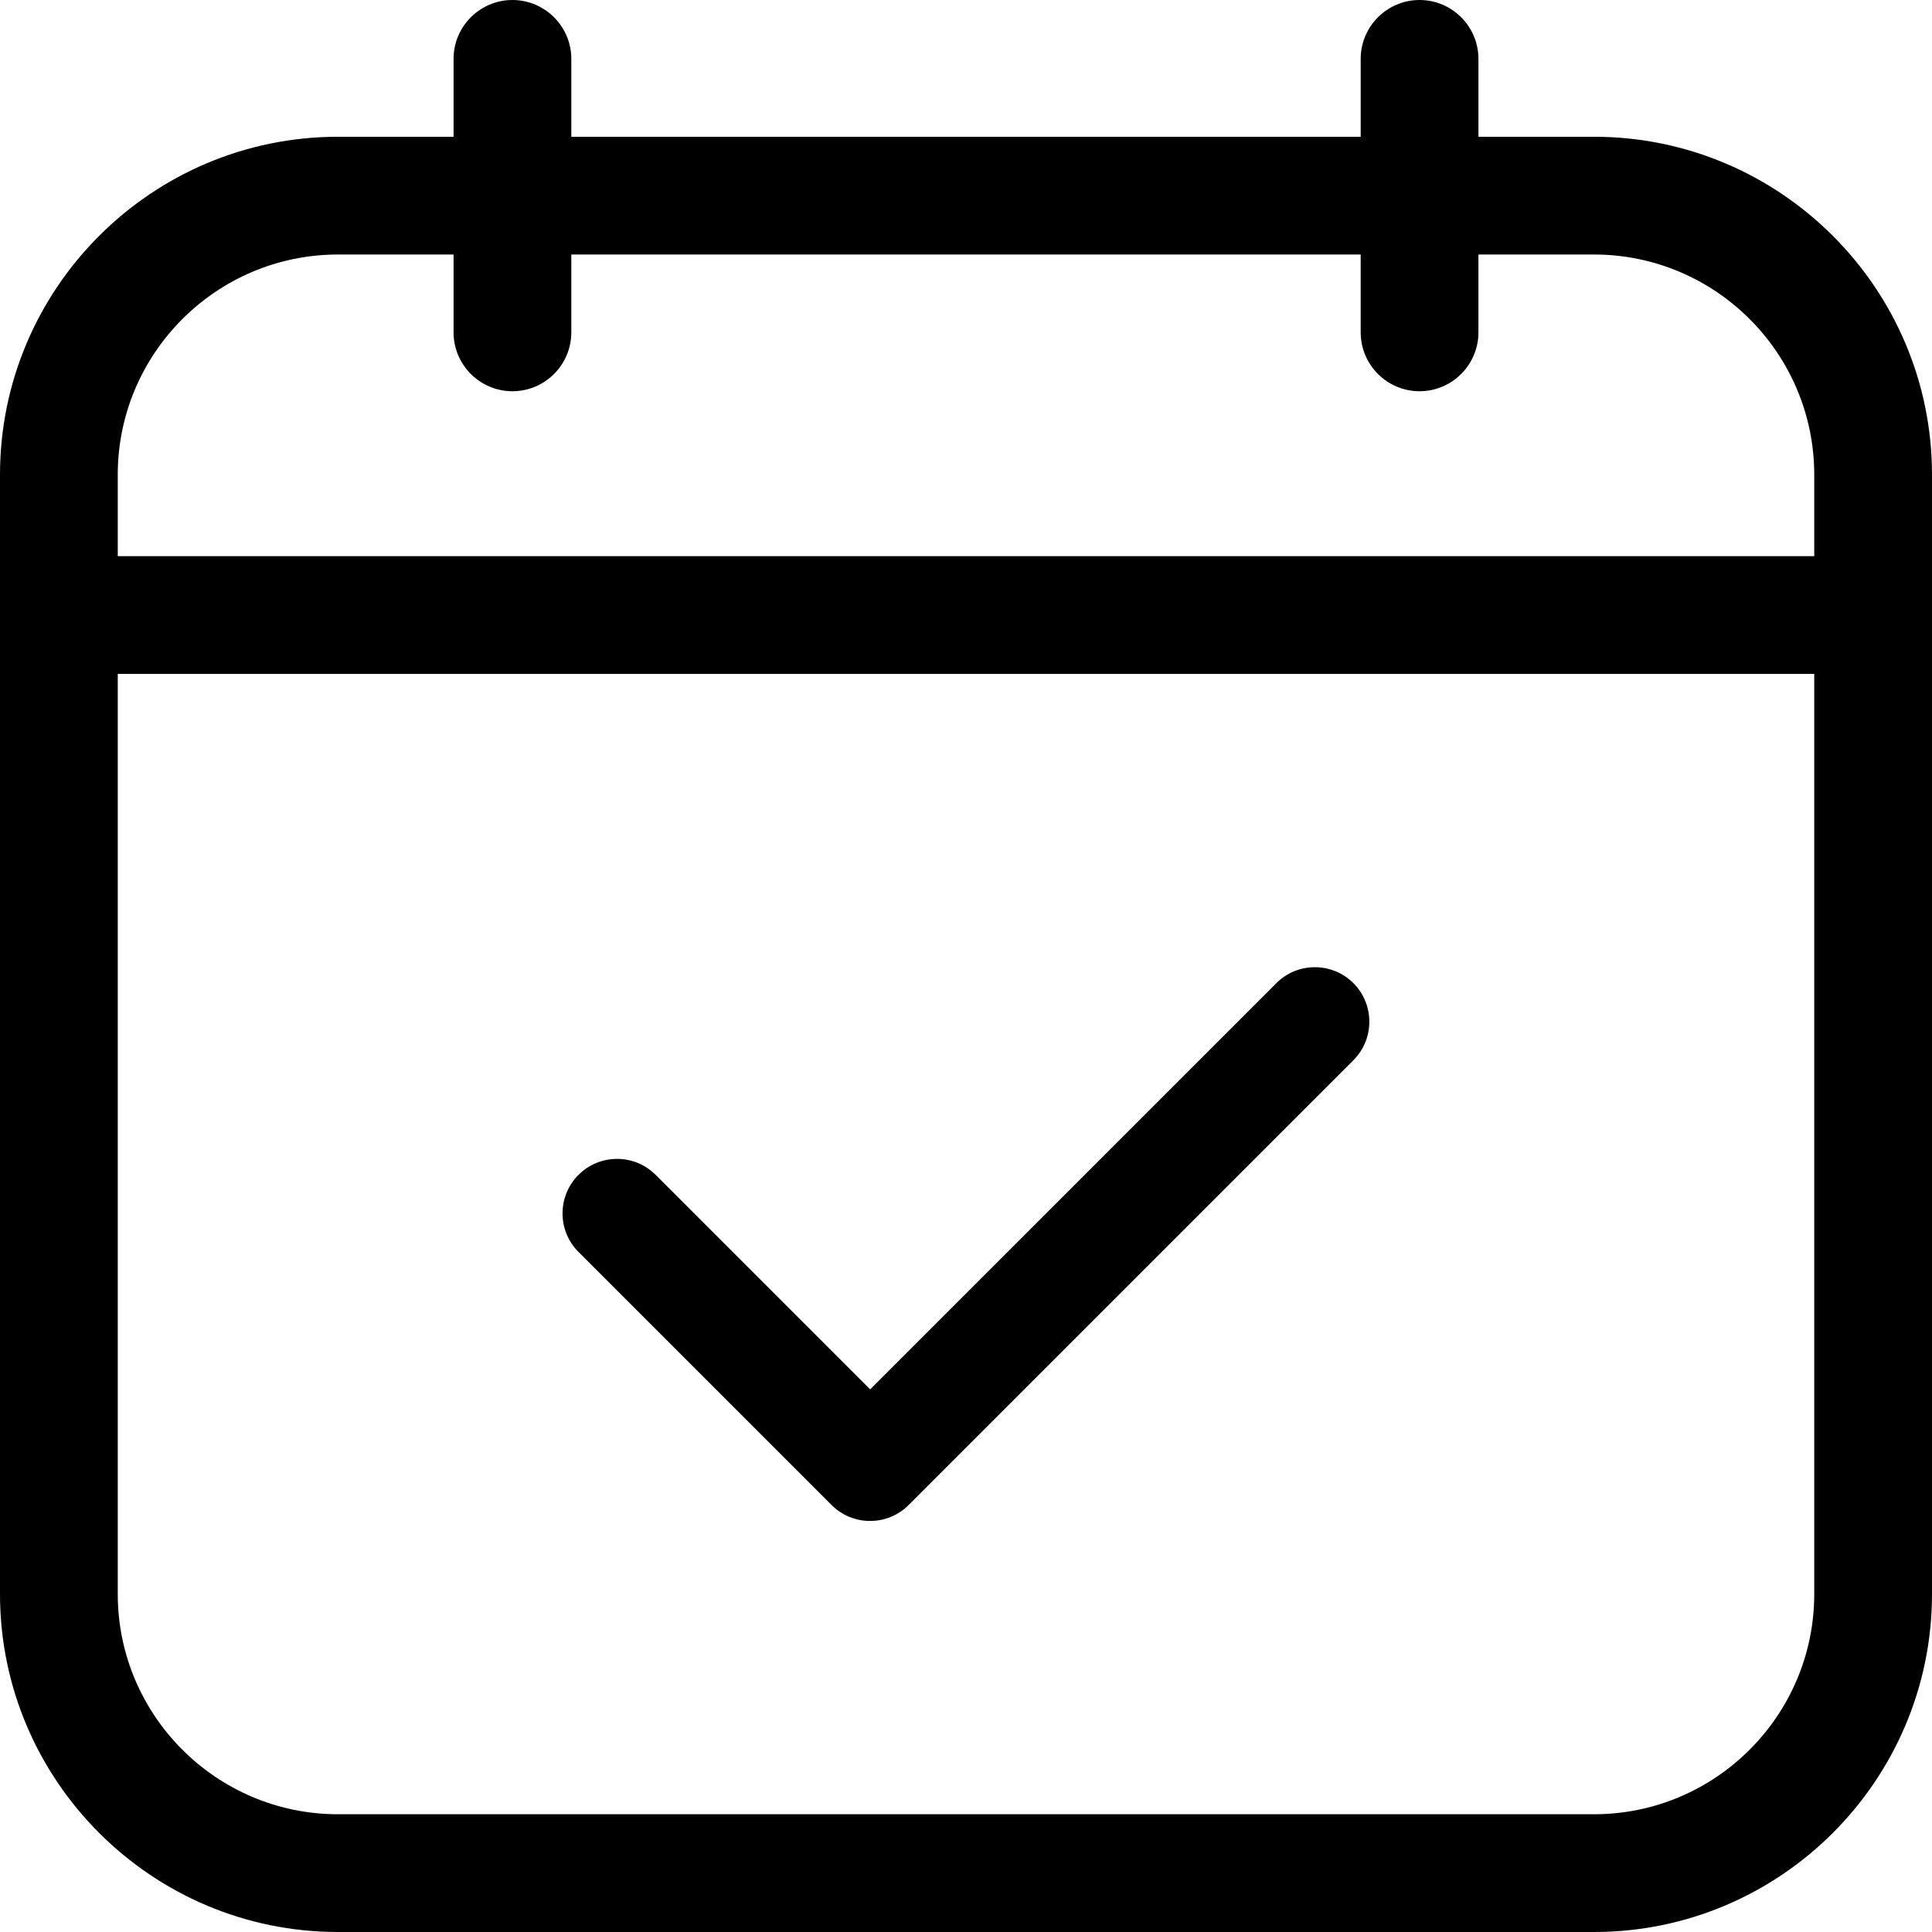
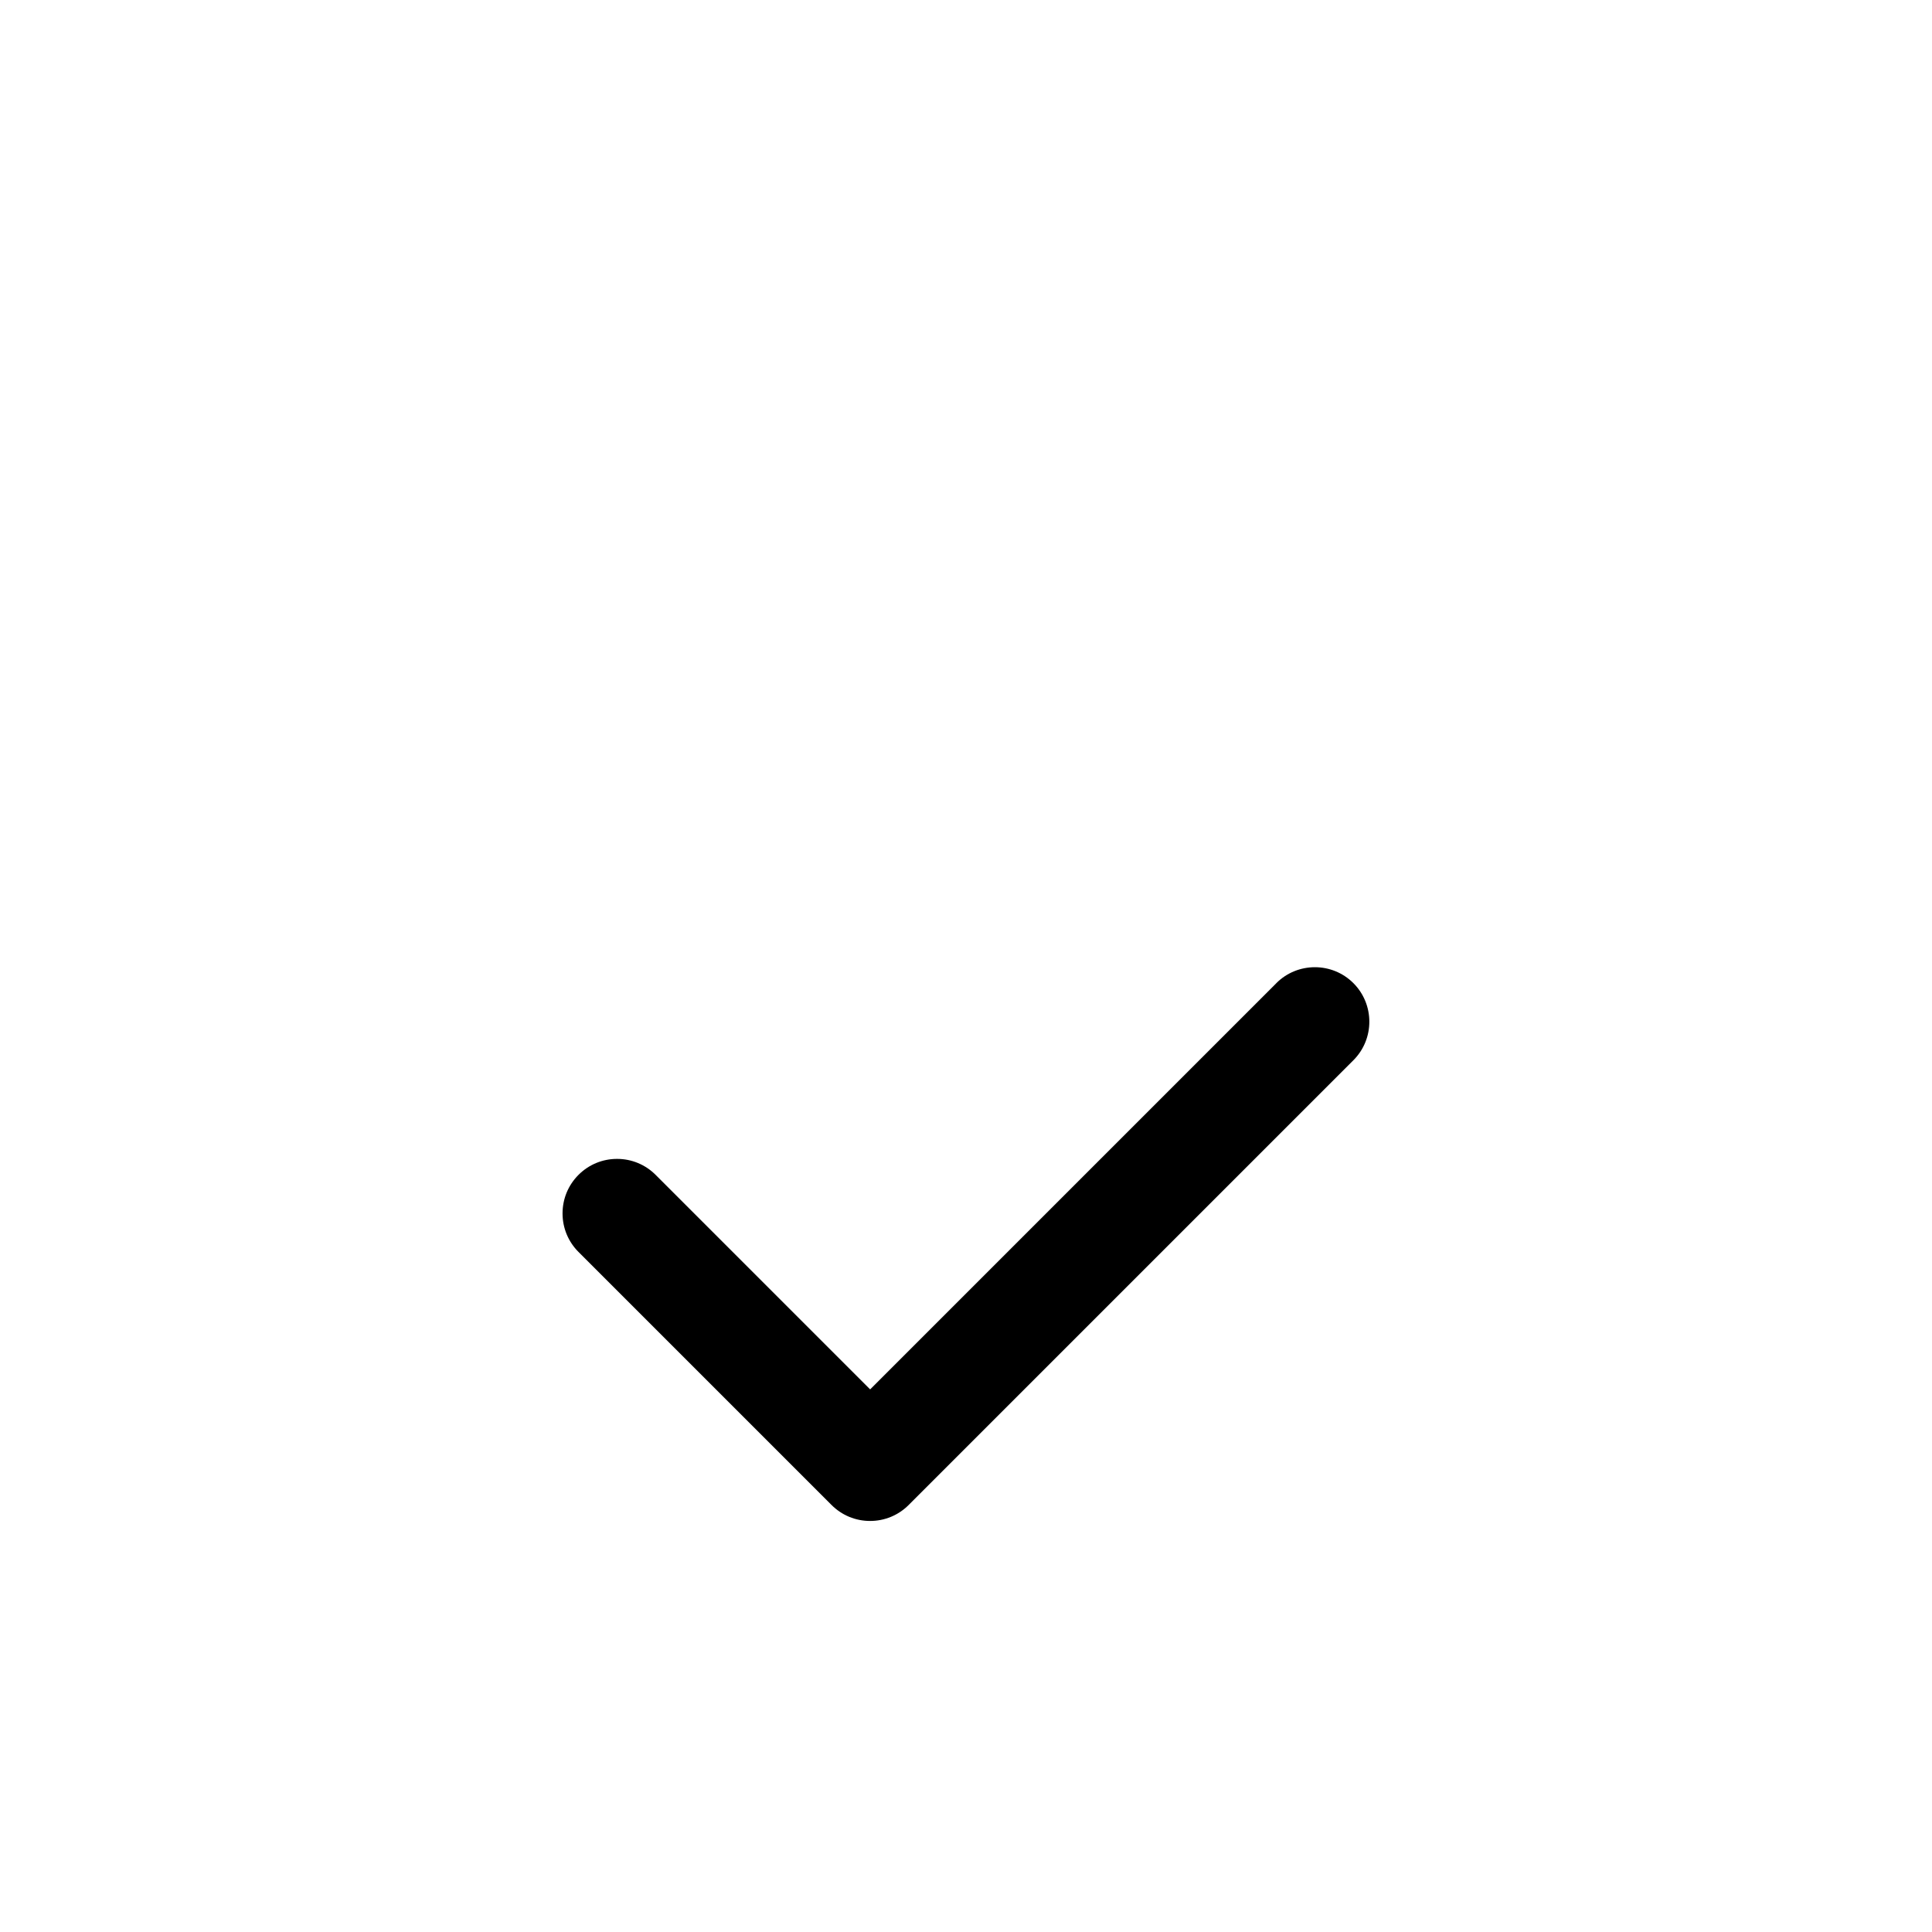
<svg xmlns="http://www.w3.org/2000/svg" id="Layer_2" data-name="Layer 2" viewBox="0 0 443 443">
  <defs>
    <style>
      .cls-1 {
        fill: #000;
        stroke-width: 0px;
      }
    </style>
  </defs>
  <g id="layer_1" data-name="layer 1">
    <path class="cls-1" d="M292.66,225.44l-93.14,93.14-49.19-49.19c-2.36-2.36-5.5-3.66-8.84-3.66s-6.48,1.3-8.84,3.66c-2.36,2.36-3.66,5.5-3.66,8.84s1.3,6.48,3.66,8.84l58.02,58.02c2.36,2.36,5.5,3.66,8.84,3.66s6.48-1.3,8.84-3.66l101.98-101.98c4.87-4.87,4.87-12.8,0-17.68-4.87-4.87-12.8-4.87-17.67,0Z" />
-     <path class="cls-1" d="M117.5,0c-7.44,0-13.5,6.06-13.5,13.5v17.86h-26.5C34.77,31.36,0,66.13,0,108.86v256.64c0,42.73,34.77,77.5,77.5,77.5h288c42.73,0,77.5-34.77,77.5-77.5V108.86c0-42.73-34.77-77.5-77.5-77.5h-26.5V13.5c0-7.44-6.06-13.5-13.5-13.5s-13.5,6.06-13.5,13.5v17.86h-181V13.5c0-7.44-6.06-13.5-13.5-13.5ZM416,365.5c0,27.85-22.65,50.5-50.5,50.5H77.5c-27.85,0-50.5-22.65-50.5-50.5v-210.98h389v210.98ZM312,58.36v17.85c0,7.44,6.06,13.5,13.5,13.5s13.5-6.06,13.5-13.5v-17.85h26.5c27.85,0,50.5,22.65,50.5,50.5v18.66H27v-18.66c0-27.85,22.65-50.5,50.5-50.5h26.5v17.85c0,7.44,6.06,13.5,13.5,13.5s13.5-6.06,13.5-13.5v-17.85h181Z" />
  </g>
</svg>